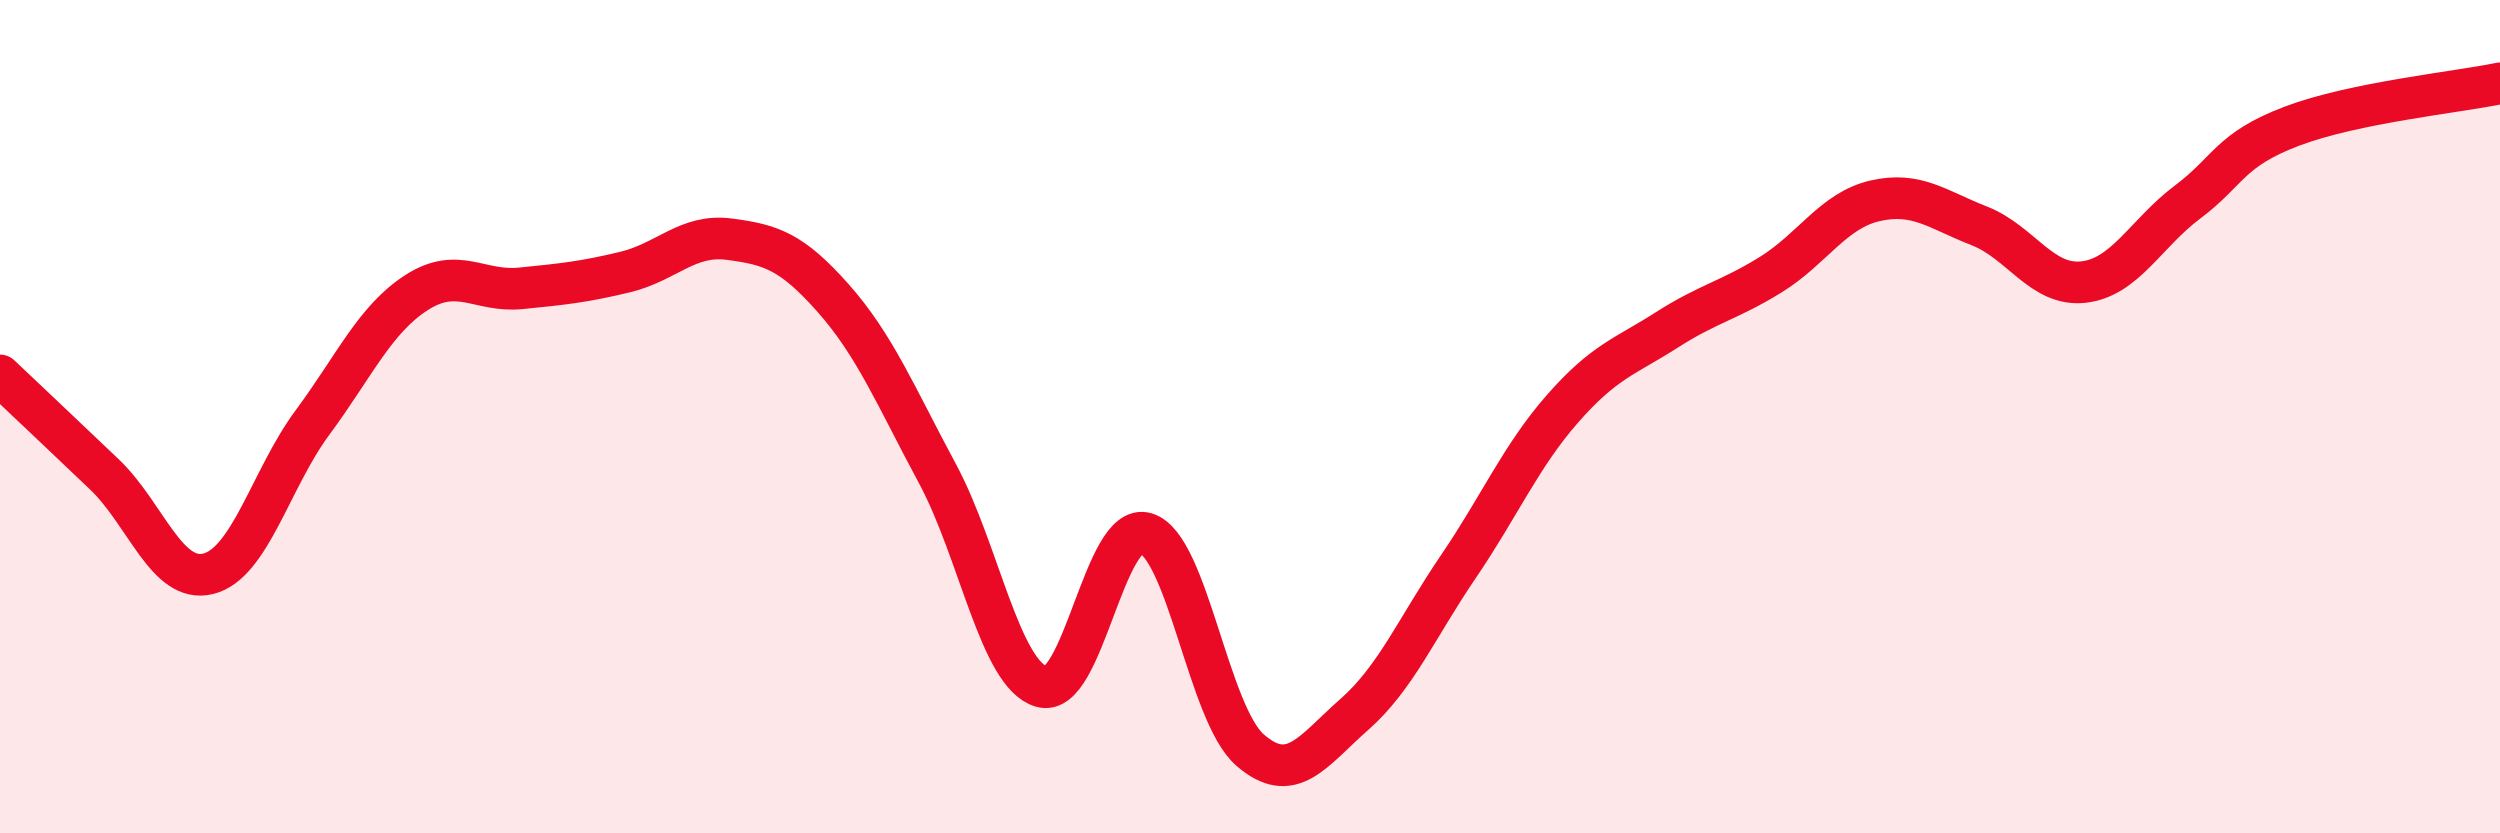
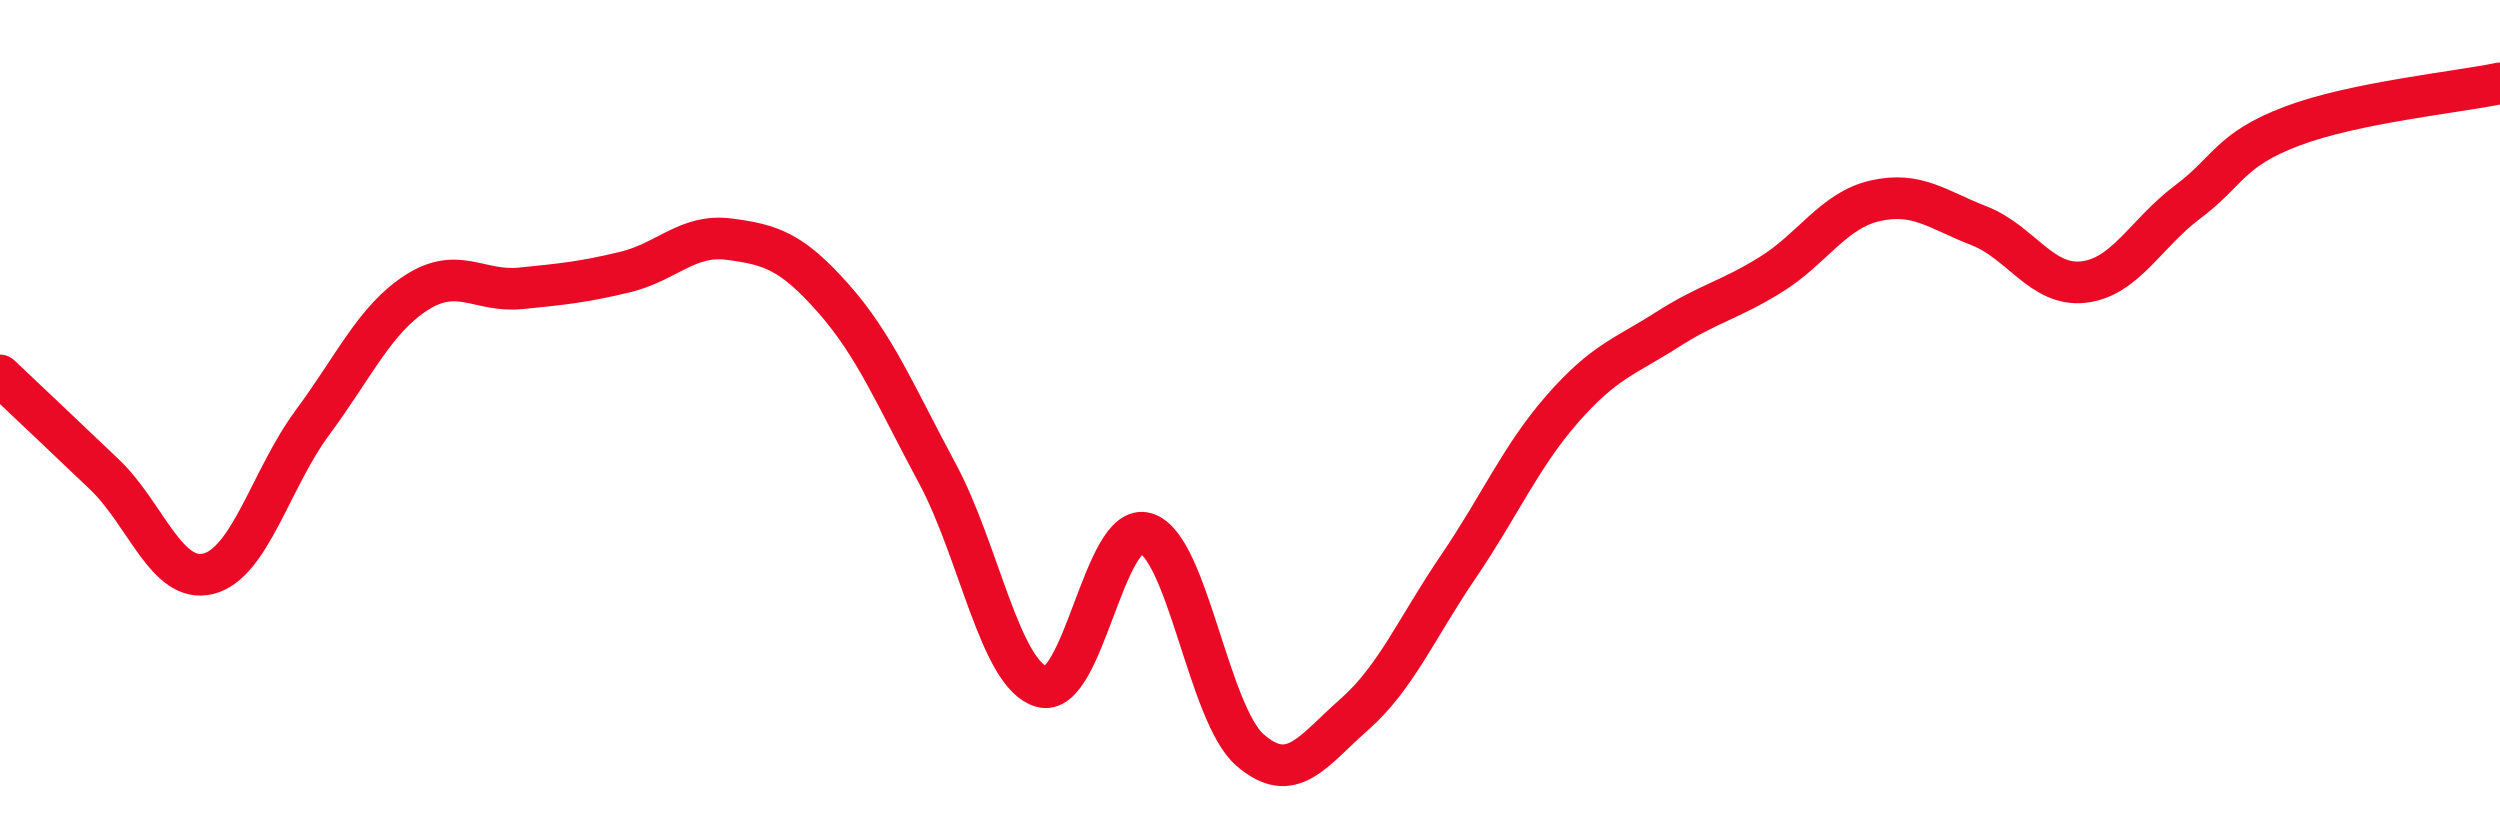
<svg xmlns="http://www.w3.org/2000/svg" width="60" height="20" viewBox="0 0 60 20">
-   <path d="M 0,9.01 C 0.5,9.48 1.5,10.43 2.5,11.38 C 3.5,12.33 4,14.02 5,13.77 C 6,13.52 6.5,11.49 7.5,10.14 C 8.5,8.79 9,7.66 10,7.02 C 11,6.38 11.5,7.02 12.5,6.92 C 13.5,6.82 14,6.77 15,6.53 C 16,6.29 16.5,5.61 17.5,5.74 C 18.5,5.87 19,6.03 20,7.16 C 21,8.29 21.5,9.51 22.5,11.37 C 23.5,13.23 24,16.19 25,16.48 C 26,16.77 26.5,12.5 27.5,12.8 C 28.5,13.1 29,17.13 30,18 C 31,18.87 31.5,18.03 32.5,17.15 C 33.5,16.27 34,15.07 35,13.6 C 36,12.13 36.5,10.95 37.5,9.81 C 38.5,8.67 39,8.56 40,7.92 C 41,7.28 41.5,7.21 42.5,6.59 C 43.5,5.97 44,5.05 45,4.82 C 46,4.59 46.5,5.03 47.5,5.42 C 48.5,5.81 49,6.88 50,6.77 C 51,6.66 51.5,5.6 52.5,4.85 C 53.5,4.1 53.5,3.6 55,3.03 C 56.5,2.46 59,2.21 60,2L60 20L0 20Z" fill="#EB0A25" opacity="0.1" stroke-linecap="round" stroke-linejoin="round" />
  <path d="M 0,9.01 C 0.5,9.48 1.5,10.43 2.5,11.38 C 3.5,12.33 4,14.02 5,13.77 C 6,13.52 6.5,11.49 7.5,10.14 C 8.5,8.79 9,7.66 10,7.02 C 11,6.38 11.5,7.02 12.5,6.92 C 13.5,6.82 14,6.77 15,6.53 C 16,6.29 16.5,5.61 17.5,5.74 C 18.5,5.87 19,6.03 20,7.16 C 21,8.29 21.5,9.51 22.5,11.37 C 23.5,13.23 24,16.19 25,16.48 C 26,16.77 26.5,12.5 27.5,12.8 C 28.5,13.1 29,17.13 30,18 C 31,18.87 31.5,18.03 32.5,17.15 C 33.5,16.27 34,15.07 35,13.6 C 36,12.13 36.5,10.95 37.5,9.81 C 38.5,8.67 39,8.56 40,7.92 C 41,7.28 41.5,7.21 42.5,6.59 C 43.5,5.97 44,5.05 45,4.82 C 46,4.59 46.5,5.03 47.5,5.42 C 48.5,5.81 49,6.88 50,6.77 C 51,6.66 51.5,5.6 52.5,4.85 C 53.5,4.1 53.5,3.6 55,3.03 C 56.5,2.46 59,2.21 60,2" stroke="#EB0A25" stroke-width="1" fill="none" stroke-linecap="round" stroke-linejoin="round" />
</svg>